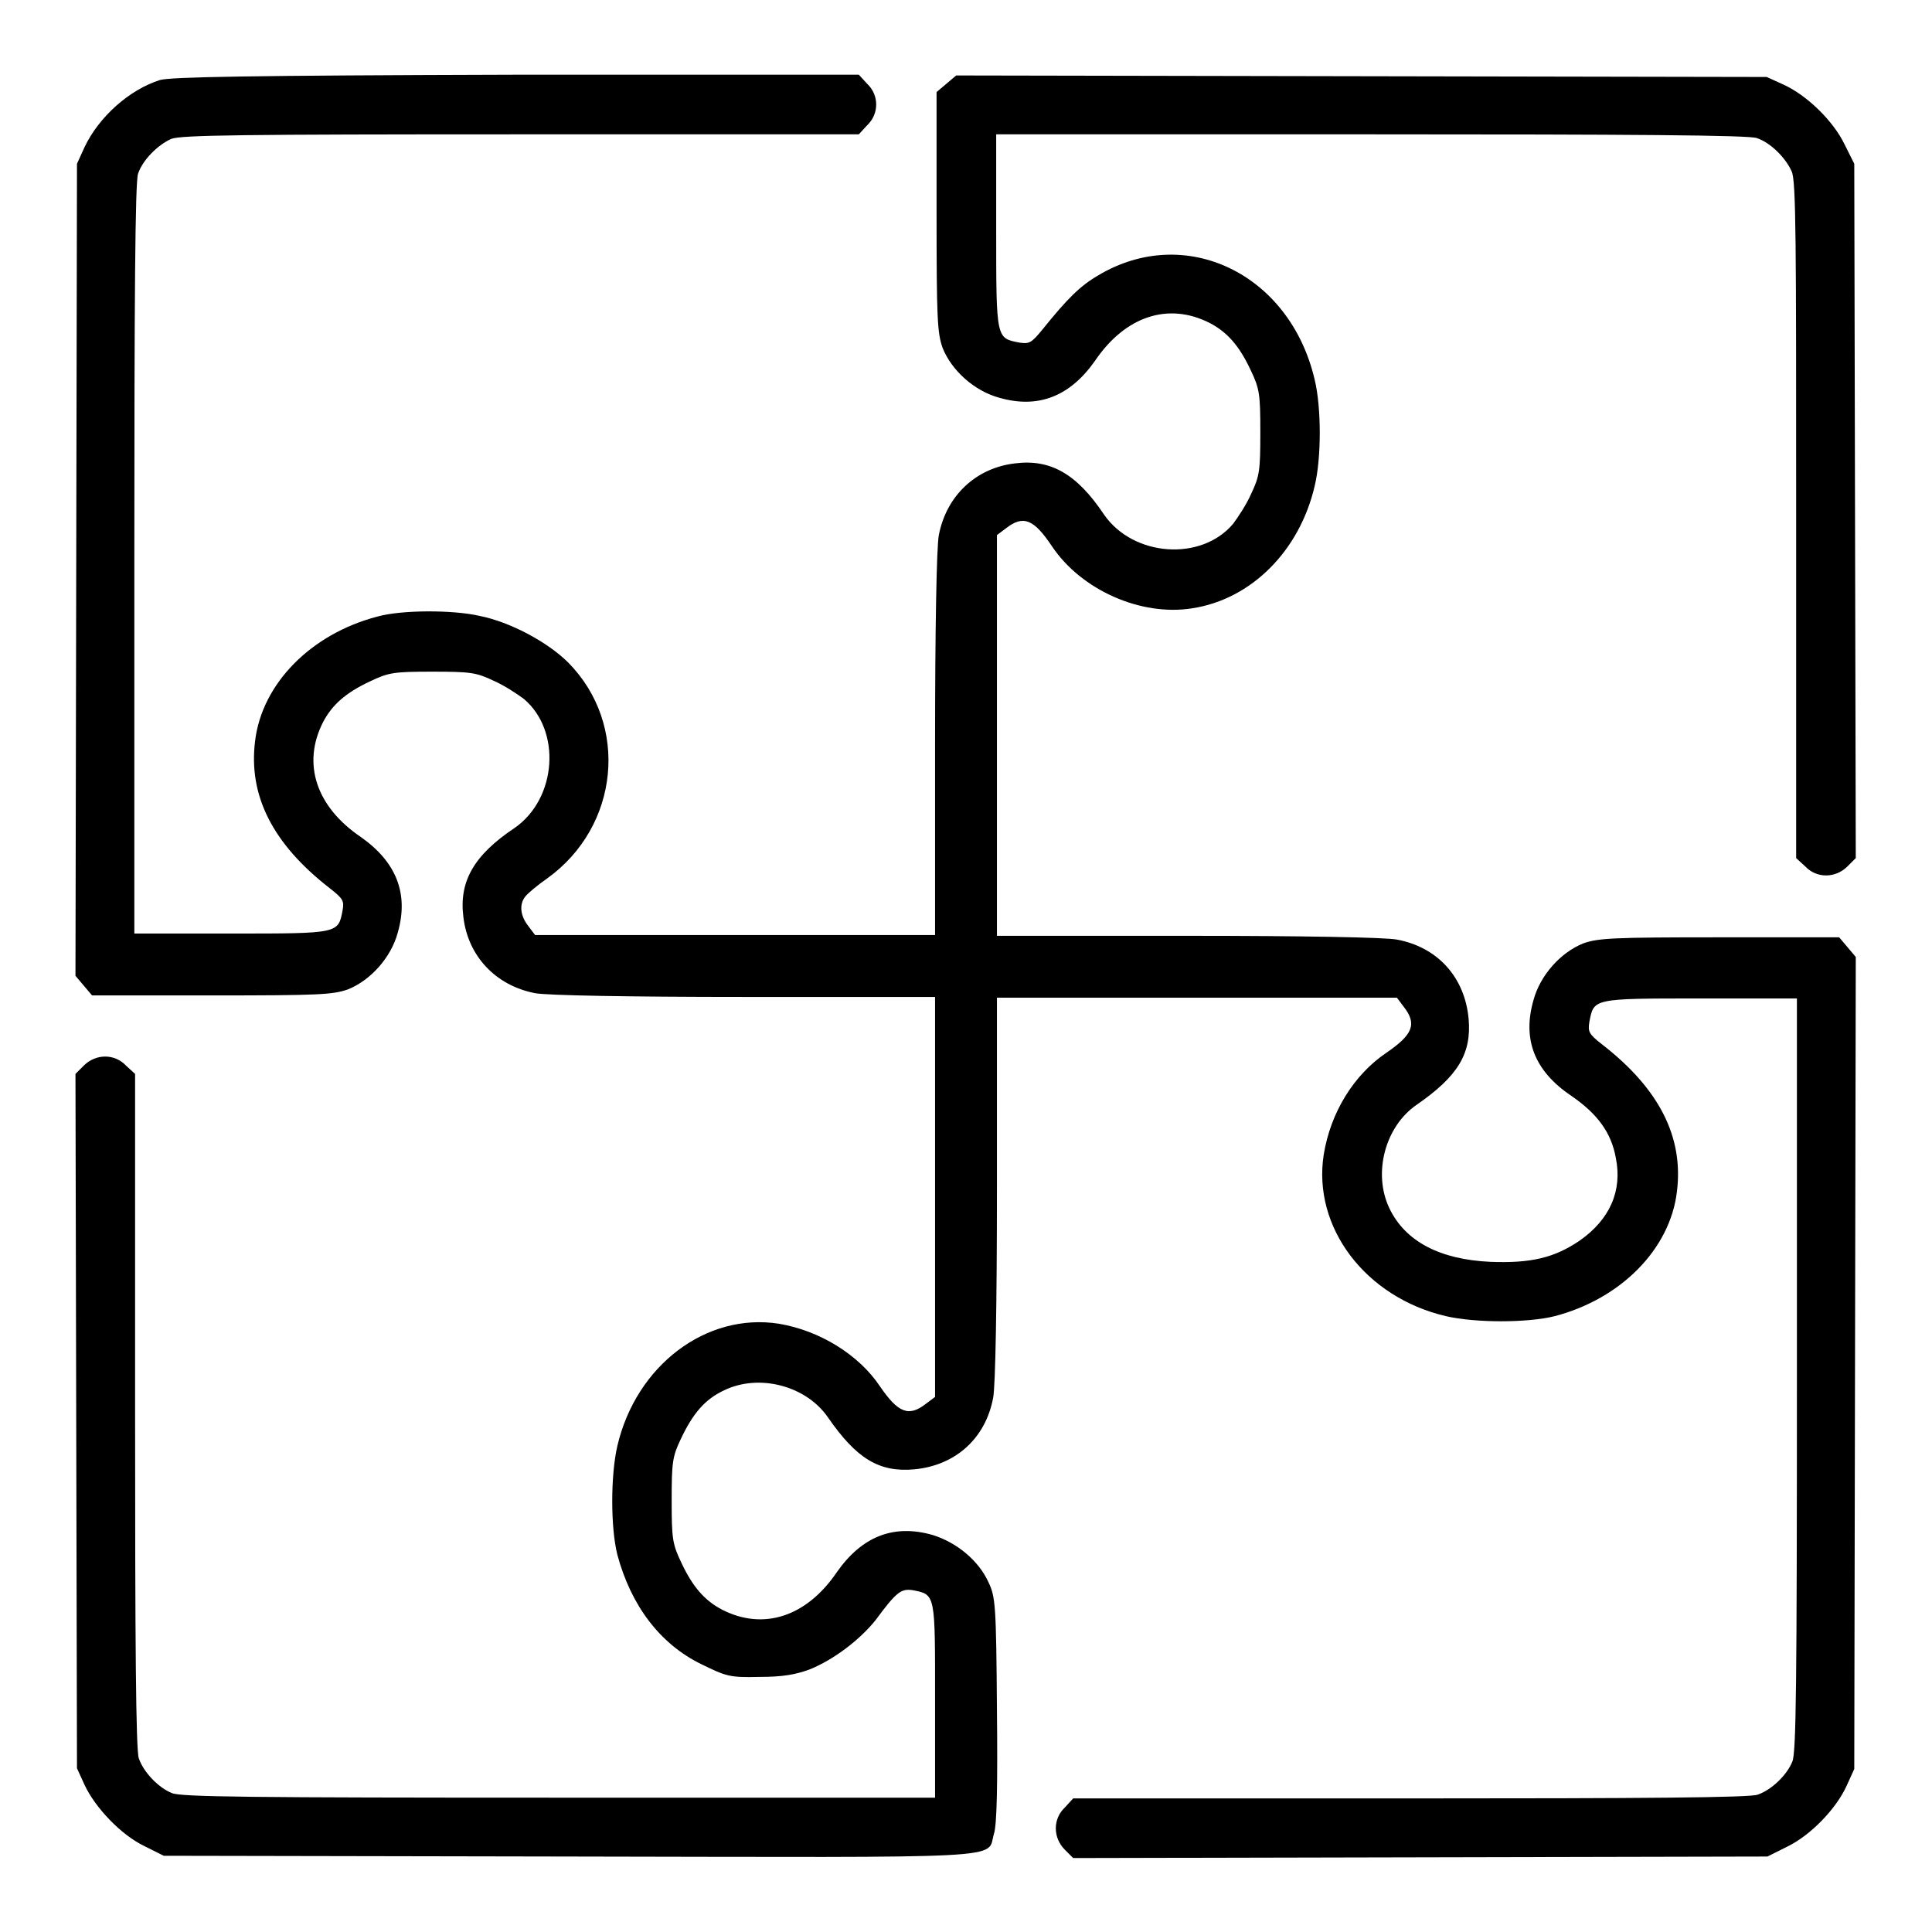
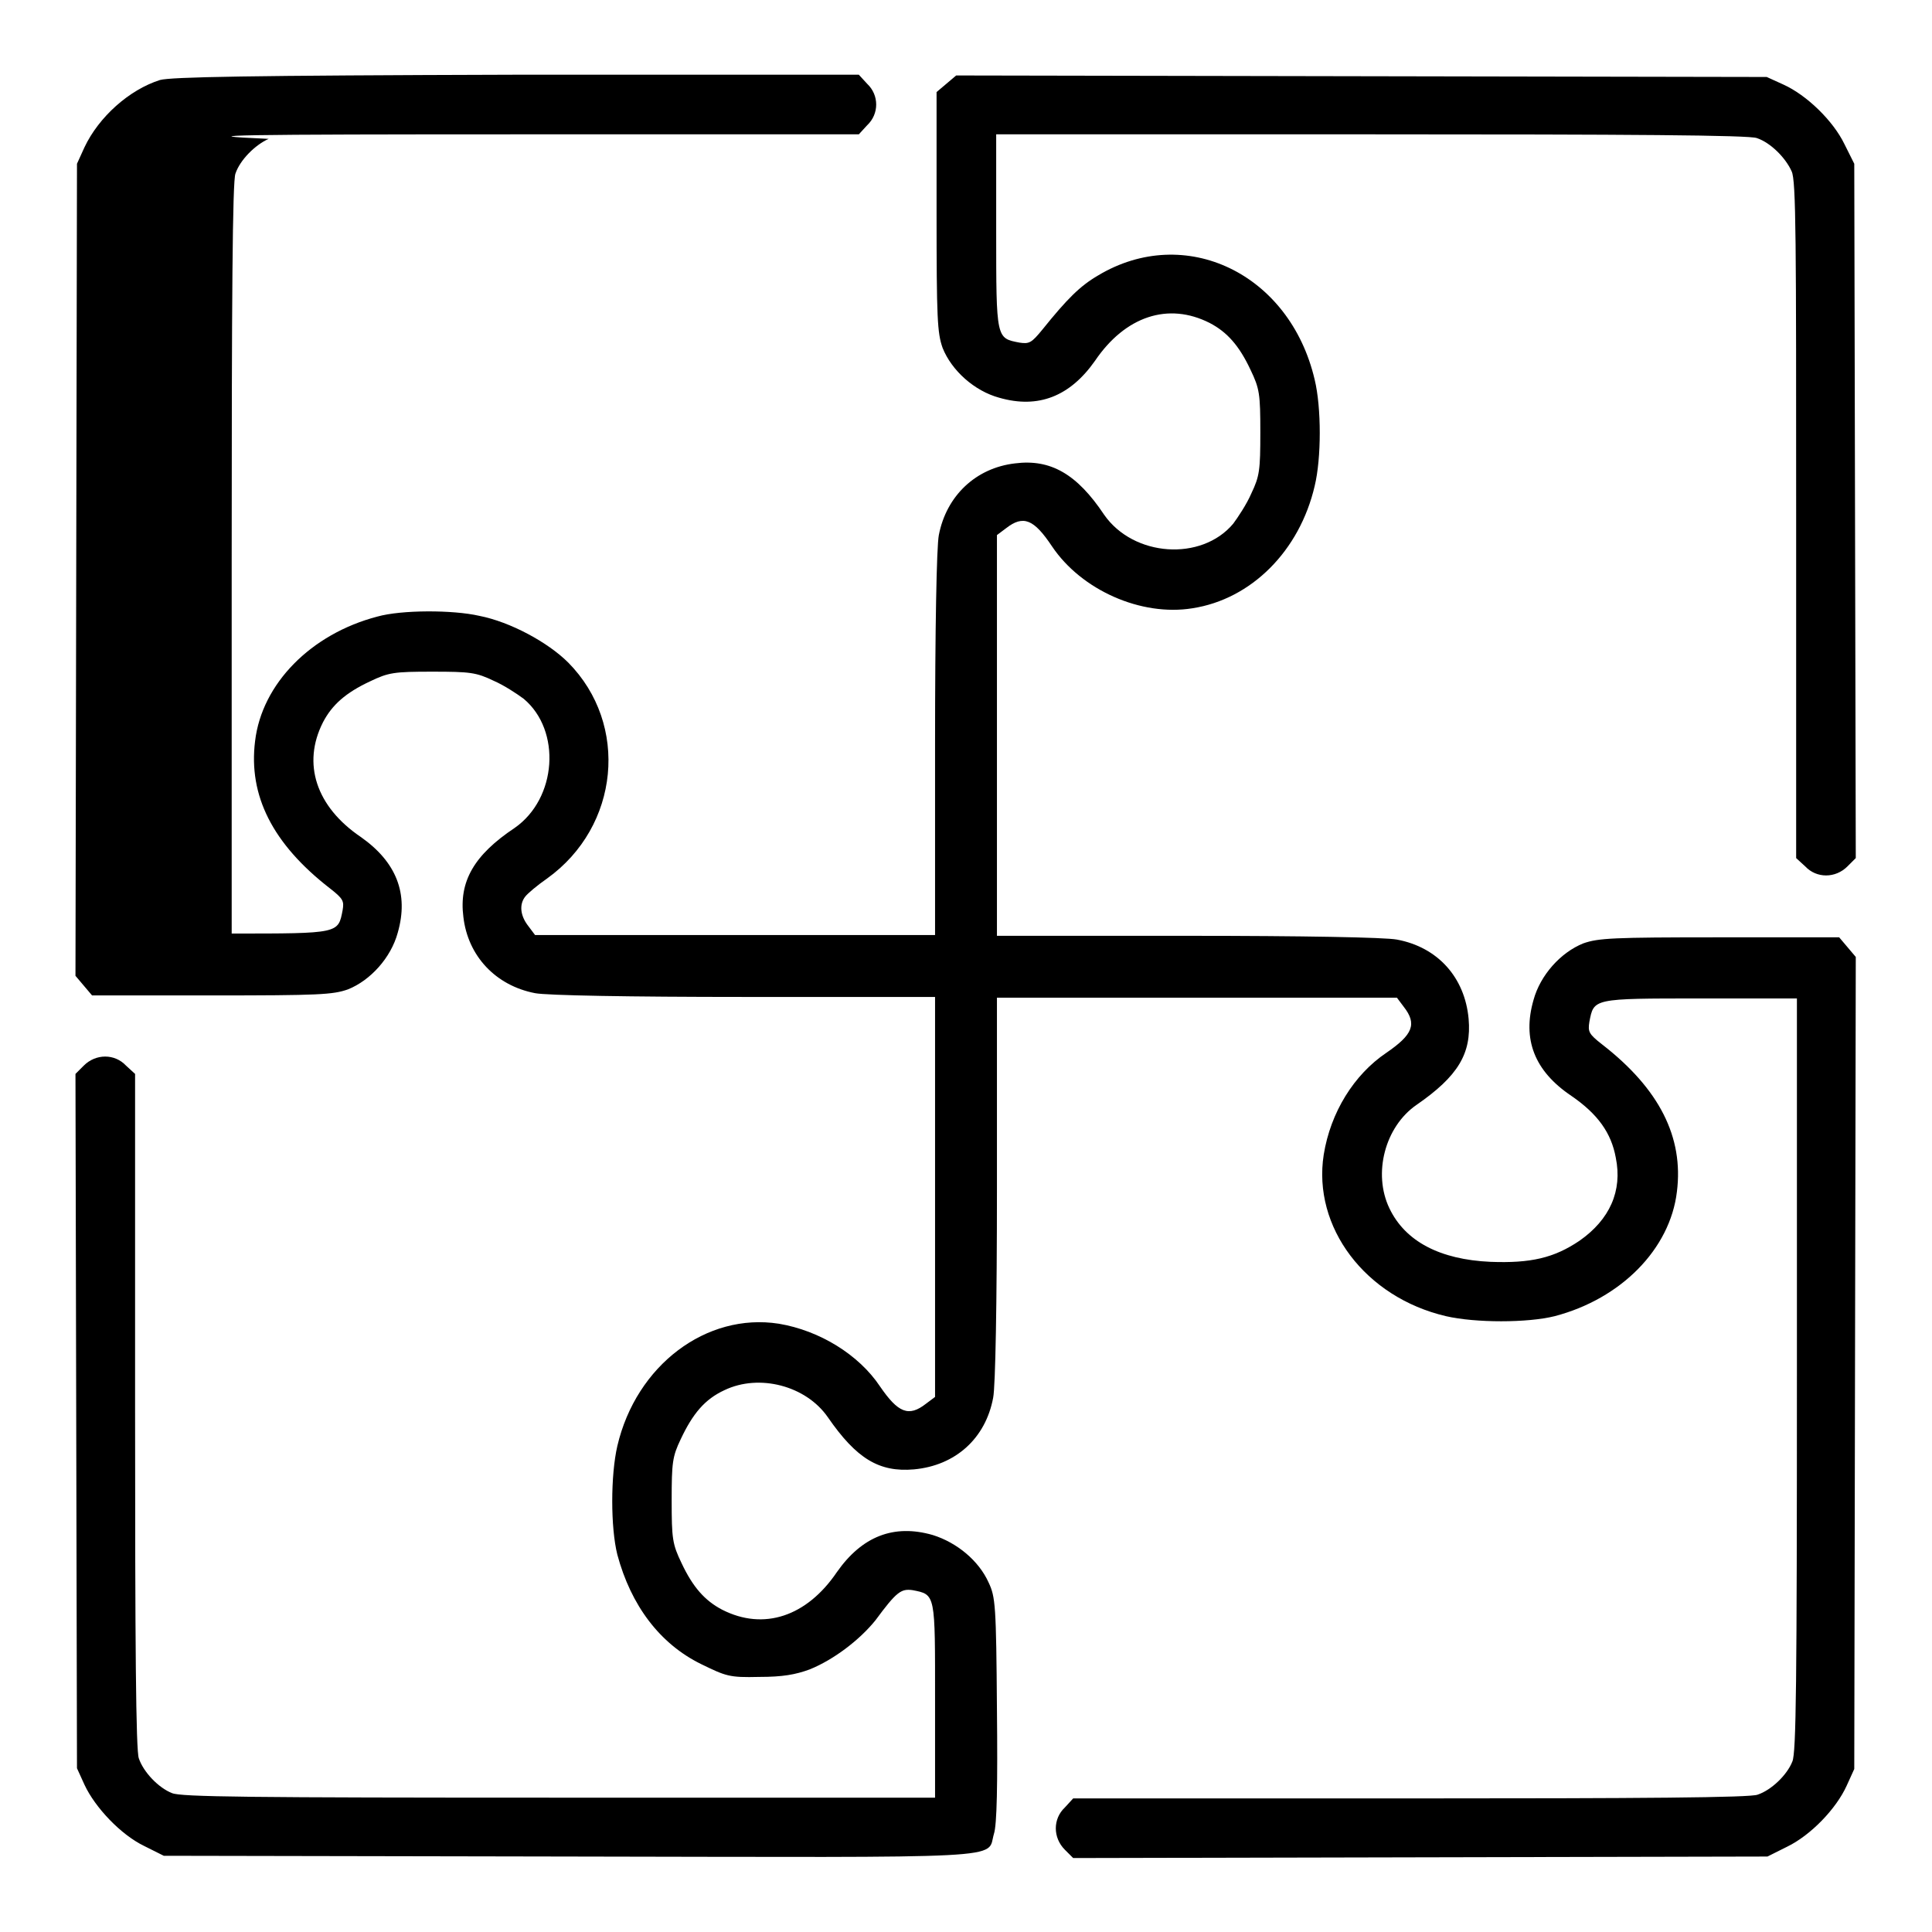
<svg xmlns="http://www.w3.org/2000/svg" version="1.1" x="0px" y="0px" viewBox="0 0 256 256" enable-background="new 0 0 256 256" xml:space="preserve">
  <g>
    <g>
      <g>
-         <path fill="#000000" d="M21.2,10.6c-4.1,1.3-8.1,4.9-10,8.9l-1,2.2l-0.1,53.8L10,129.3l1.1,1.3l1.1,1.3h15.9c14.2,0,16-0.1,18-0.8c3-1.2,5.7-4.2,6.6-7.5c1.5-5.2-0.2-9.4-4.9-12.7c-5.9-4-7.8-9.7-5-15.2c1.2-2.3,3-3.9,6.2-5.4c2.5-1.2,3.2-1.3,8.3-1.3c5,0,5.8,0.1,8.1,1.2c1.4,0.6,3.2,1.8,4,2.4c5,4.2,4.4,13.2-1.2,17.1c-5.4,3.6-7.4,7.1-6.8,11.8c0.6,5.2,4.3,9.1,9.5,10.1c1.5,0.3,12.6,0.5,27.7,0.5h25.3v26.5v26.5l-1.2,0.9c-2.3,1.8-3.7,1.2-6.1-2.3c-2.8-4.2-8-7.4-13.4-8.3c-9.6-1.5-18.9,5.5-21.4,16.2c-0.9,3.9-0.9,10.8,0,14.4c1.8,6.7,5.6,11.8,11.1,14.5c3.3,1.6,3.7,1.8,7.7,1.7c3.1,0,4.8-0.3,6.7-1c3.2-1.3,6.6-3.9,8.7-6.5c2.8-3.8,3.4-4.2,4.9-4c3.1,0.6,3,0.4,3,14.7v12.8H74.1c-41.3,0-50.1-0.1-51.3-0.6c-1.8-0.7-3.8-2.8-4.4-4.6c-0.4-0.9-0.5-15.5-0.5-46v-44.7l-1.2-1.1c-1.5-1.6-4-1.6-5.6,0l-1.1,1.1l0.1,46l0.1,46l1,2.2c1.4,3,4.8,6.6,7.9,8.1l2.6,1.3l53.7,0.1c59.6,0.1,55.3,0.4,56.3-3c0.4-1.2,0.5-6.5,0.4-16.5c-0.1-13.8-0.2-14.9-1.1-16.8c-1.3-2.9-4.2-5.3-7.4-6.3c-5.2-1.5-9.4,0.2-12.7,4.9c-4,5.9-9.7,7.8-15.2,5c-2.3-1.2-3.9-3-5.4-6.2c-1.2-2.5-1.3-3.2-1.3-8.3c0-5,0.1-5.8,1.2-8.1c1.6-3.4,3.2-5.3,5.8-6.5c4.6-2.2,10.8-0.6,13.7,3.6c3.8,5.5,6.8,7.3,11.4,6.9c5.5-0.5,9.5-4.1,10.5-9.5c0.3-1.5,0.5-12.6,0.5-27.7v-25.3h26.5h26.5l0.9,1.2c1.8,2.3,1.2,3.7-2.3,6.1c-4.3,2.9-7.4,7.9-8.3,13.5c-1.5,9.6,5.5,18.9,16.2,21.4c3.9,0.9,10.8,0.9,14.4,0c8.8-2.3,15.3-8.9,16.2-16.5c0.9-7.2-2.3-13.6-9.9-19.5c-1.8-1.4-1.9-1.7-1.7-3c0.6-3.1,0.4-3.1,14.7-3.1h12.8v49.8c0,41.3-0.1,50.1-0.6,51.3c-0.7,1.8-2.8,3.8-4.6,4.4c-0.9,0.4-15.5,0.5-46,0.5h-44.7l-1.1,1.2c-1.6,1.5-1.6,4,0,5.6l1.1,1.1l46-0.1l46-0.1l2.6-1.3c3.1-1.5,6.5-5,7.9-8.1l1-2.2l0.1-53.8l0.1-53.8l-1.1-1.3l-1.1-1.3h-15.9c-14.1,0-16,0.1-18,0.8c-3,1.2-5.7,4.2-6.6,7.5c-1.5,5.2,0.1,9.4,5,12.7c3.5,2.4,5.3,4.9,5.9,8.2c0.9,4.4-0.8,8.2-4.8,11c-3.4,2.3-6.5,3-11.8,2.8c-6.7-0.3-11.3-2.7-13.4-7.1c-2.2-4.6-0.6-10.8,3.6-13.7c5.5-3.8,7.3-6.8,6.9-11.4c-0.5-5.5-4.1-9.5-9.5-10.5c-1.5-0.3-12.6-0.5-27.7-0.5h-25.3V97.4V70.9l1.2-0.9c2.3-1.8,3.7-1.2,6.1,2.4c3.9,5.8,11.8,9.3,18.6,8.2c7.8-1.2,14.2-7.6,16.2-16.2c0.9-3.7,0.9-10.4,0-14.1c-3.3-14.1-17.2-20.7-28.7-13.8c-2.4,1.4-4.1,3.1-7.4,7.2c-1.4,1.7-1.7,1.9-3,1.7c-3.1-0.6-3.1-0.4-3.1-14.7V17.8h49.7c34.1,0,50.2,0.1,51.1,0.5c1.8,0.6,3.8,2.6,4.6,4.4c0.6,1.2,0.6,9.3,0.6,46.2v44.8l1.2,1.1c1.5,1.6,4,1.6,5.6,0l1.1-1.1l-0.1-46l-0.1-46l-1.3-2.6c-1.5-3.1-5-6.5-8.1-7.9l-2.2-1l-53.8-0.1L126.7,10l-1.3,1.1l-1.3,1.1v15.9c0,14.2,0.1,16,0.8,18c1.2,3,4.2,5.7,7.5,6.6c5.2,1.5,9.4-0.2,12.7-4.9c4-5.9,9.7-7.8,15.2-5c2.3,1.2,3.9,3,5.4,6.2c1.2,2.5,1.3,3.2,1.3,8.3c0,5-0.1,5.8-1.2,8.1c-0.6,1.4-1.8,3.2-2.4,4c-4.2,5-13.2,4.4-17.1-1.2c-3.6-5.4-7.1-7.4-11.8-6.8c-5.2,0.6-9.1,4.3-10.1,9.5c-0.3,1.5-0.5,12.6-0.5,27.7v25.3H97.4H70.9l-0.9-1.2c-1.1-1.4-1.2-2.9-0.4-3.9c0.3-0.4,1.6-1.5,2.9-2.4c9.6-6.9,10.9-20.4,2.8-28.6c-2.7-2.7-7.7-5.4-11.8-6.2C60,80.8,53.2,80.8,50,81.7c-8.8,2.3-15.3,8.9-16.2,16.5c-0.9,7.2,2.3,13.6,9.9,19.5c1.8,1.4,1.9,1.7,1.7,2.9c-0.6,3.1-0.4,3.1-14.7,3.1H17.8V74.1c0-34.1,0.1-50.2,0.5-51.1c0.6-1.8,2.6-3.8,4.4-4.6C24,17.9,32,17.8,69,17.8h44.8l1.1-1.2c1.6-1.5,1.6-4,0-5.5l-1.1-1.2l-45.3,0C32.5,10,22.7,10.2,21.2,10.6z" />
+         <path fill="#000000" d="M21.2,10.6c-4.1,1.3-8.1,4.9-10,8.9l-1,2.2l-0.1,53.8L10,129.3l1.1,1.3l1.1,1.3h15.9c14.2,0,16-0.1,18-0.8c3-1.2,5.7-4.2,6.6-7.5c1.5-5.2-0.2-9.4-4.9-12.7c-5.9-4-7.8-9.7-5-15.2c1.2-2.3,3-3.9,6.2-5.4c2.5-1.2,3.2-1.3,8.3-1.3c5,0,5.8,0.1,8.1,1.2c1.4,0.6,3.2,1.8,4,2.4c5,4.2,4.4,13.2-1.2,17.1c-5.4,3.6-7.4,7.1-6.8,11.8c0.6,5.2,4.3,9.1,9.5,10.1c1.5,0.3,12.6,0.5,27.7,0.5h25.3v26.5v26.5l-1.2,0.9c-2.3,1.8-3.7,1.2-6.1-2.3c-2.8-4.2-8-7.4-13.4-8.3c-9.6-1.5-18.9,5.5-21.4,16.2c-0.9,3.9-0.9,10.8,0,14.4c1.8,6.7,5.6,11.8,11.1,14.5c3.3,1.6,3.7,1.8,7.7,1.7c3.1,0,4.8-0.3,6.7-1c3.2-1.3,6.6-3.9,8.7-6.5c2.8-3.8,3.4-4.2,4.9-4c3.1,0.6,3,0.4,3,14.7v12.8H74.1c-41.3,0-50.1-0.1-51.3-0.6c-1.8-0.7-3.8-2.8-4.4-4.6c-0.4-0.9-0.5-15.5-0.5-46v-44.7l-1.2-1.1c-1.5-1.6-4-1.6-5.6,0l-1.1,1.1l0.1,46l0.1,46l1,2.2c1.4,3,4.8,6.6,7.9,8.1l2.6,1.3l53.7,0.1c59.6,0.1,55.3,0.4,56.3-3c0.4-1.2,0.5-6.5,0.4-16.5c-0.1-13.8-0.2-14.9-1.1-16.8c-1.3-2.9-4.2-5.3-7.4-6.3c-5.2-1.5-9.4,0.2-12.7,4.9c-4,5.9-9.7,7.8-15.2,5c-2.3-1.2-3.9-3-5.4-6.2c-1.2-2.5-1.3-3.2-1.3-8.3c0-5,0.1-5.8,1.2-8.1c1.6-3.4,3.2-5.3,5.8-6.5c4.6-2.2,10.8-0.6,13.7,3.6c3.8,5.5,6.8,7.3,11.4,6.9c5.5-0.5,9.5-4.1,10.5-9.5c0.3-1.5,0.5-12.6,0.5-27.7v-25.3h26.5h26.5l0.9,1.2c1.8,2.3,1.2,3.7-2.3,6.1c-4.3,2.9-7.4,7.9-8.3,13.5c-1.5,9.6,5.5,18.9,16.2,21.4c3.9,0.9,10.8,0.9,14.4,0c8.8-2.3,15.3-8.9,16.2-16.5c0.9-7.2-2.3-13.6-9.9-19.5c-1.8-1.4-1.9-1.7-1.7-3c0.6-3.1,0.4-3.1,14.7-3.1h12.8v49.8c0,41.3-0.1,50.1-0.6,51.3c-0.7,1.8-2.8,3.8-4.6,4.4c-0.9,0.4-15.5,0.5-46,0.5h-44.7l-1.1,1.2c-1.6,1.5-1.6,4,0,5.6l1.1,1.1l46-0.1l46-0.1l2.6-1.3c3.1-1.5,6.5-5,7.9-8.1l1-2.2l0.1-53.8l0.1-53.8l-1.1-1.3l-1.1-1.3h-15.9c-14.1,0-16,0.1-18,0.8c-3,1.2-5.7,4.2-6.6,7.5c-1.5,5.2,0.1,9.4,5,12.7c3.5,2.4,5.3,4.9,5.9,8.2c0.9,4.4-0.8,8.2-4.8,11c-3.4,2.3-6.5,3-11.8,2.8c-6.7-0.3-11.3-2.7-13.4-7.1c-2.2-4.6-0.6-10.8,3.6-13.7c5.5-3.8,7.3-6.8,6.9-11.4c-0.5-5.5-4.1-9.5-9.5-10.5c-1.5-0.3-12.6-0.5-27.7-0.5h-25.3V97.4V70.9l1.2-0.9c2.3-1.8,3.7-1.2,6.1,2.4c3.9,5.8,11.8,9.3,18.6,8.2c7.8-1.2,14.2-7.6,16.2-16.2c0.9-3.7,0.9-10.4,0-14.1c-3.3-14.1-17.2-20.7-28.7-13.8c-2.4,1.4-4.1,3.1-7.4,7.2c-1.4,1.7-1.7,1.9-3,1.7c-3.1-0.6-3.1-0.4-3.1-14.7V17.8h49.7c34.1,0,50.2,0.1,51.1,0.5c1.8,0.6,3.8,2.6,4.6,4.4c0.6,1.2,0.6,9.3,0.6,46.2v44.8l1.2,1.1c1.5,1.6,4,1.6,5.6,0l1.1-1.1l-0.1-46l-0.1-46l-1.3-2.6c-1.5-3.1-5-6.5-8.1-7.9l-2.2-1l-53.8-0.1L126.7,10l-1.3,1.1l-1.3,1.1v15.9c0,14.2,0.1,16,0.8,18c1.2,3,4.2,5.7,7.5,6.6c5.2,1.5,9.4-0.2,12.7-4.9c4-5.9,9.7-7.8,15.2-5c2.3,1.2,3.9,3,5.4,6.2c1.2,2.5,1.3,3.2,1.3,8.3c0,5-0.1,5.8-1.2,8.1c-0.6,1.4-1.8,3.2-2.4,4c-4.2,5-13.2,4.4-17.1-1.2c-3.6-5.4-7.1-7.4-11.8-6.8c-5.2,0.6-9.1,4.3-10.1,9.5c-0.3,1.5-0.5,12.6-0.5,27.7v25.3H97.4H70.9l-0.9-1.2c-1.1-1.4-1.2-2.9-0.4-3.9c0.3-0.4,1.6-1.5,2.9-2.4c9.6-6.9,10.9-20.4,2.8-28.6c-2.7-2.7-7.7-5.4-11.8-6.2C60,80.8,53.2,80.8,50,81.7c-8.8,2.3-15.3,8.9-16.2,16.5c-0.9,7.2,2.3,13.6,9.9,19.5c1.8,1.4,1.9,1.7,1.7,2.9c-0.6,3.1-0.4,3.1-14.7,3.1V74.1c0-34.1,0.1-50.2,0.5-51.1c0.6-1.8,2.6-3.8,4.4-4.6C24,17.9,32,17.8,69,17.8h44.8l1.1-1.2c1.6-1.5,1.6-4,0-5.5l-1.1-1.2l-45.3,0C32.5,10,22.7,10.2,21.2,10.6z" />
      </g>
    </g>
  </g>
</svg>